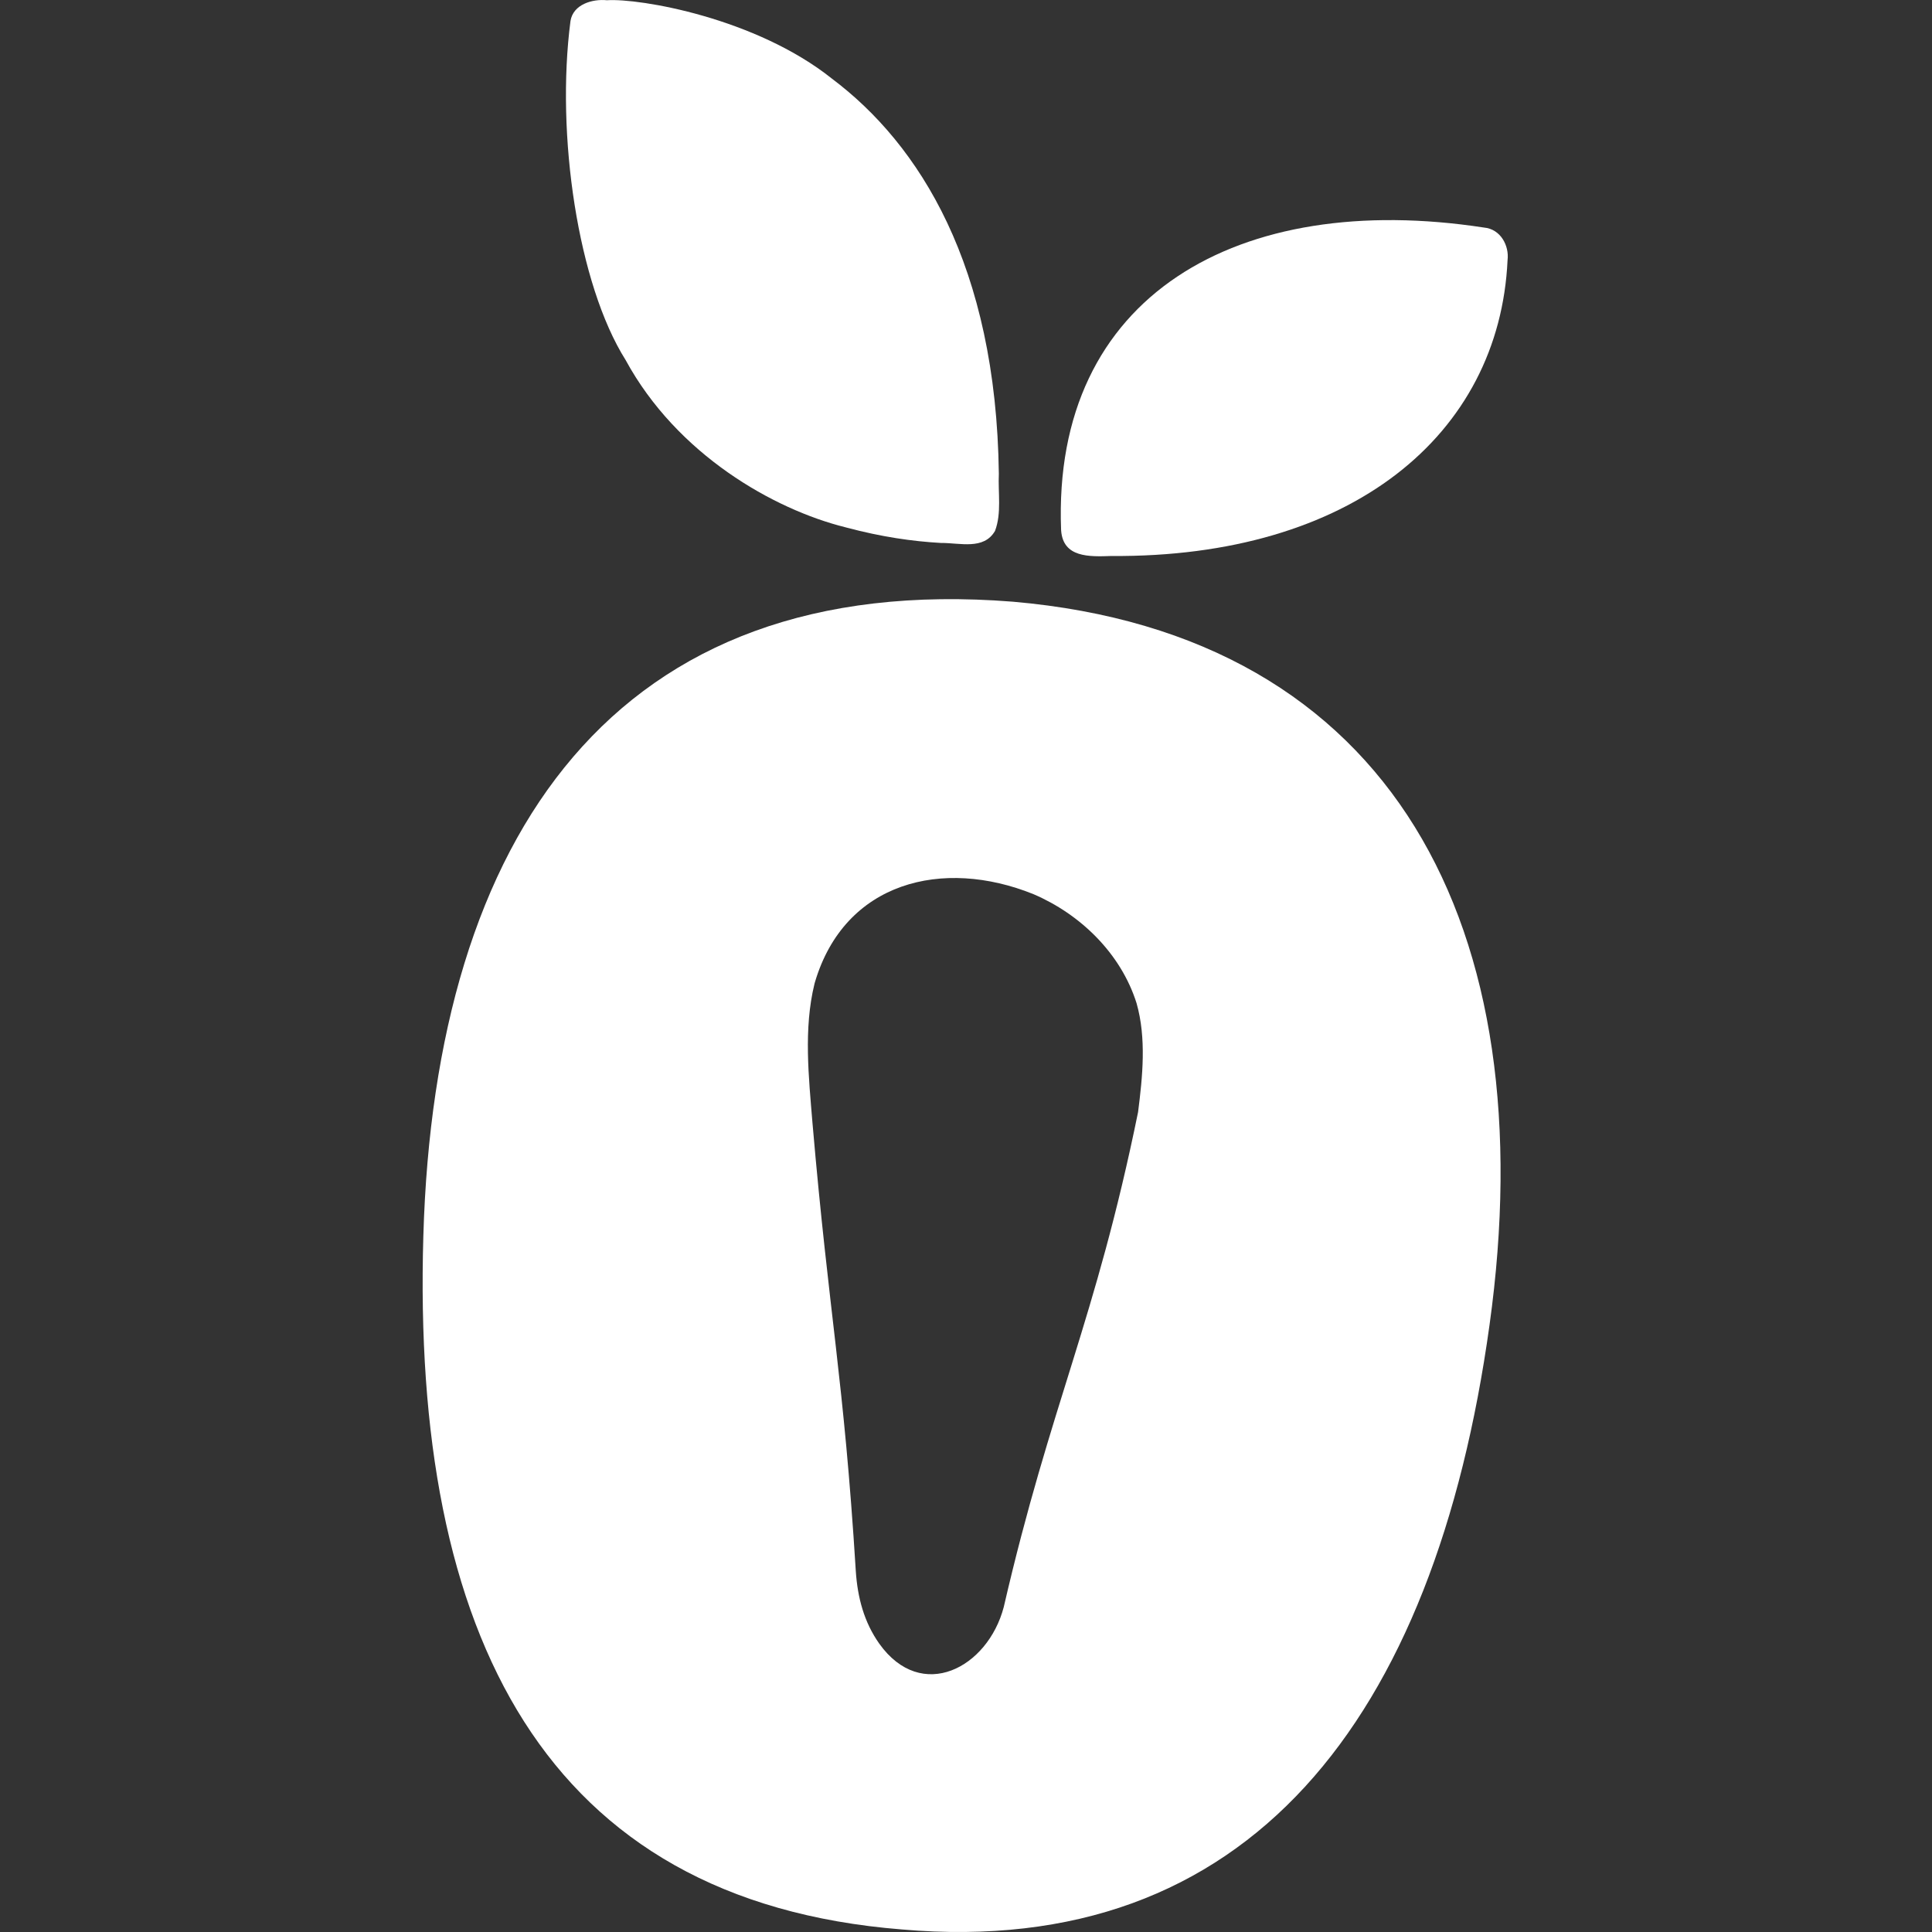
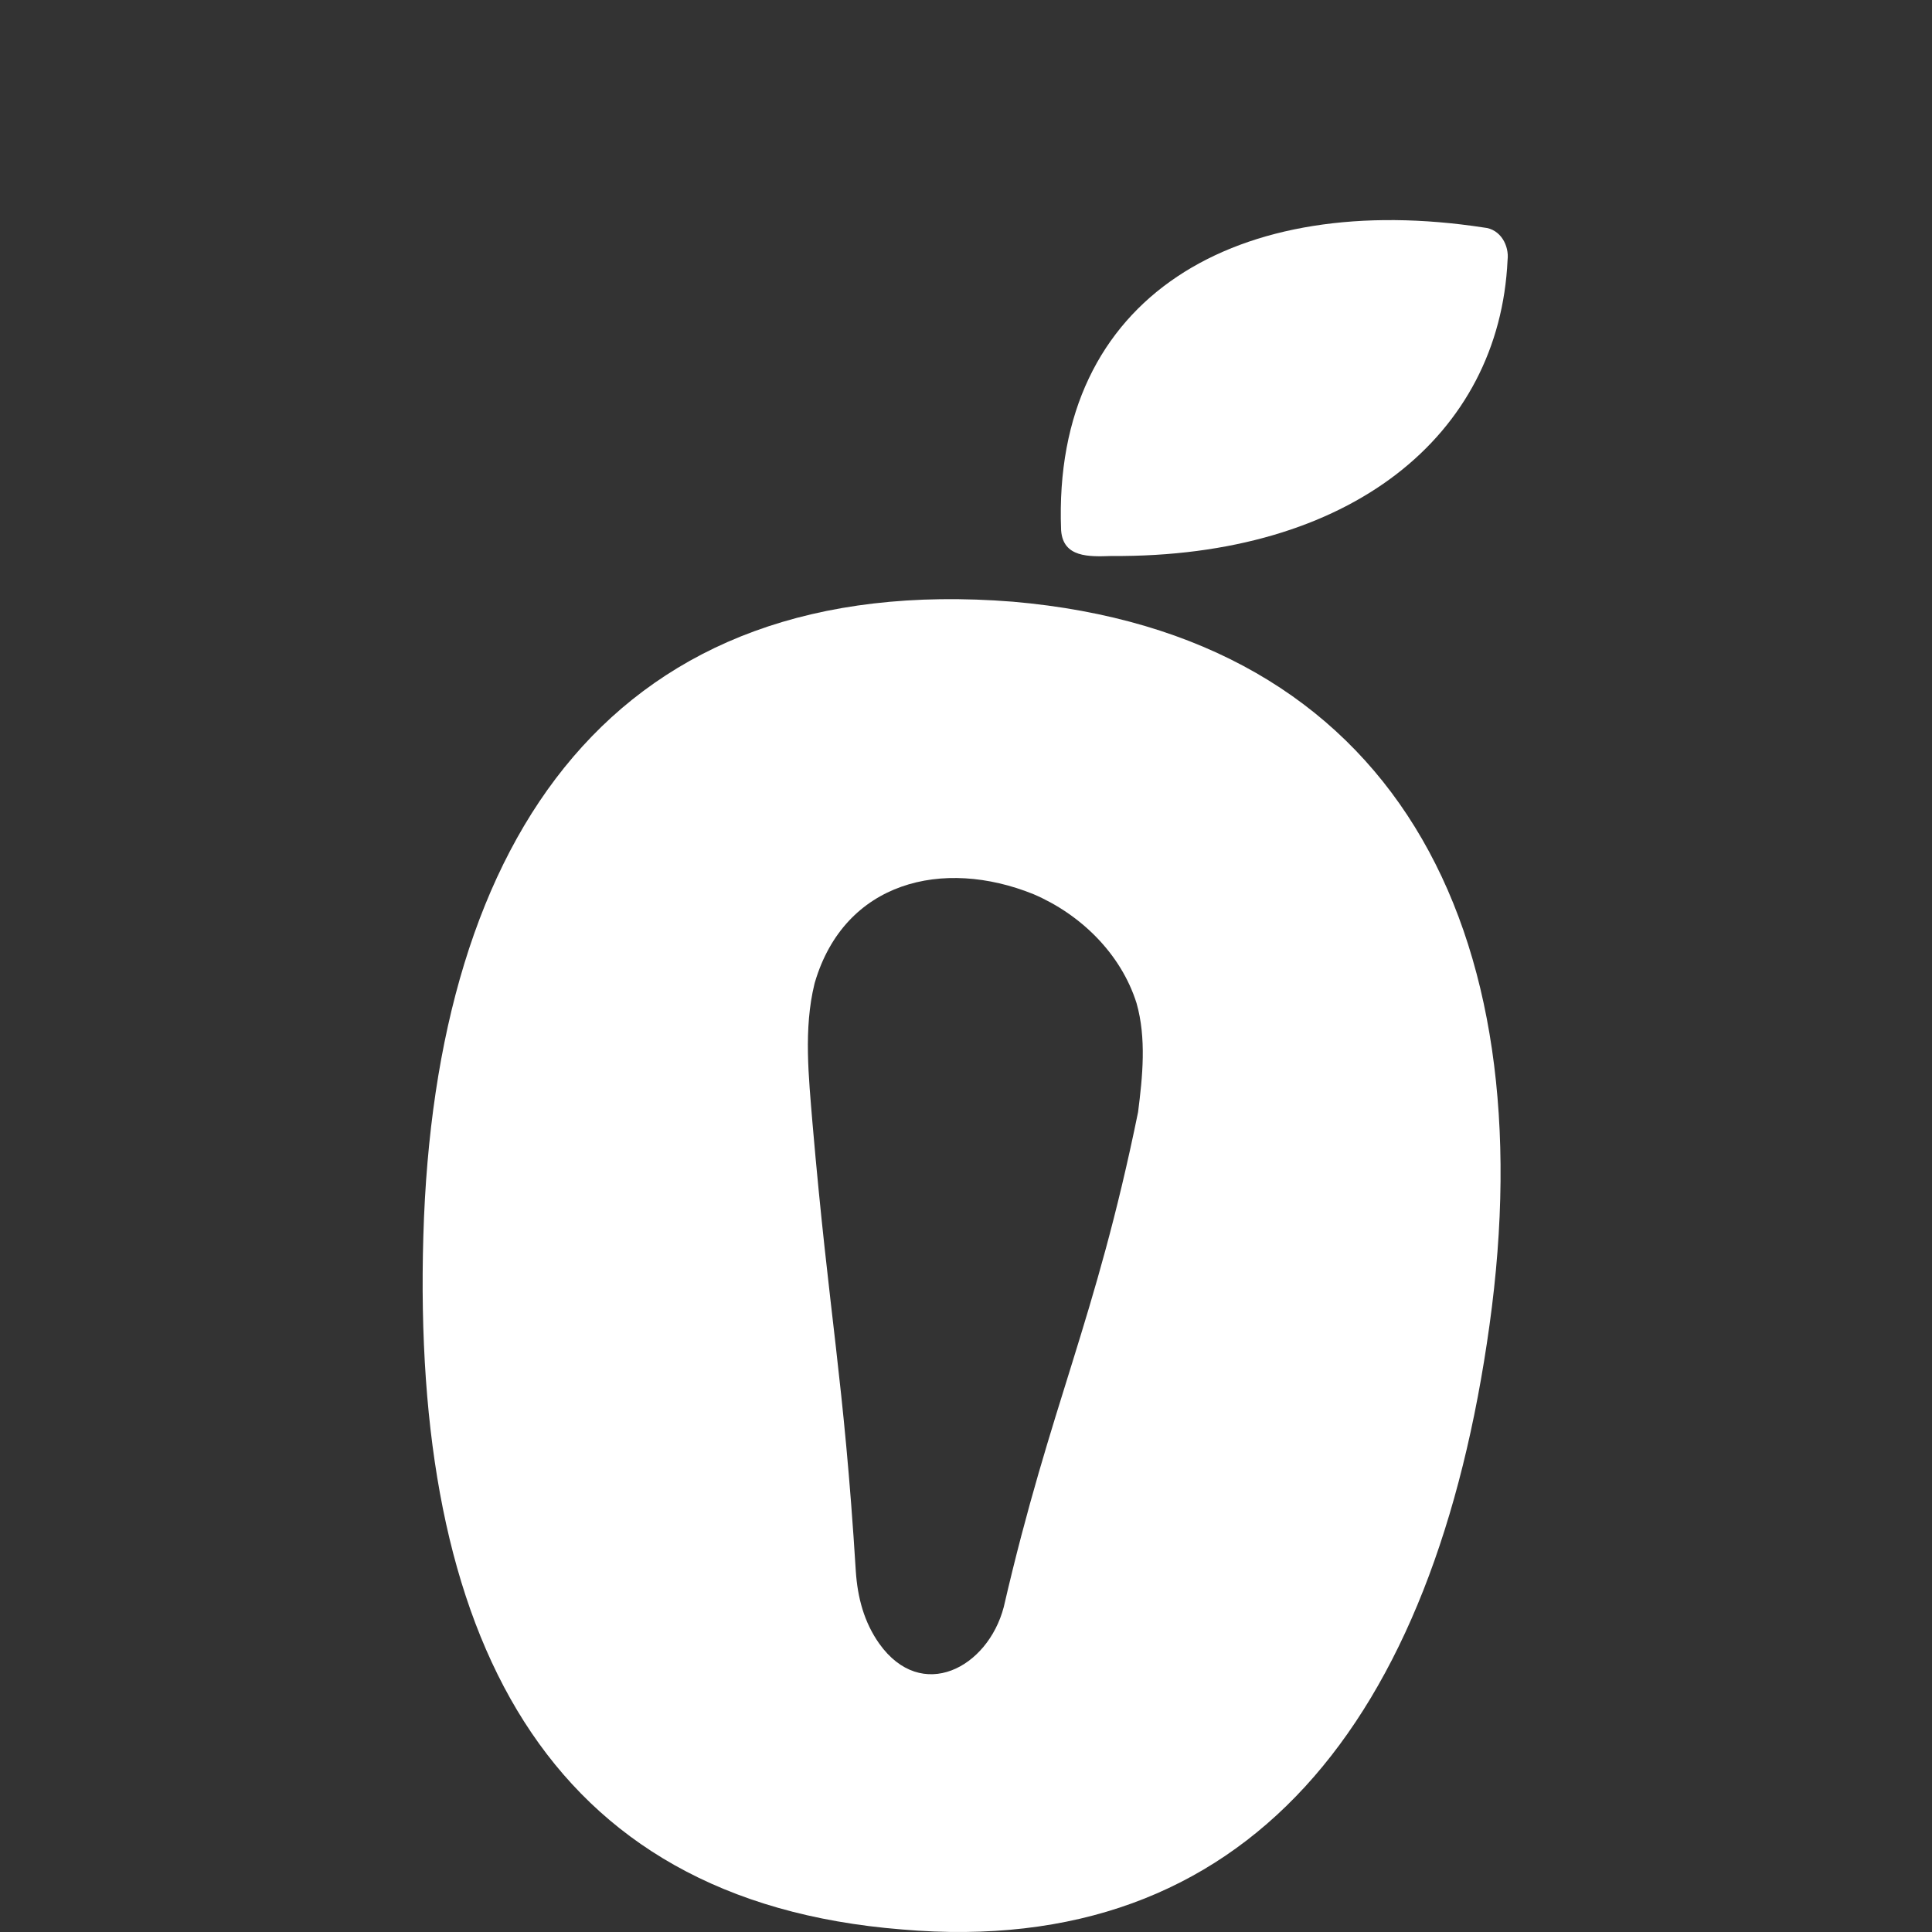
<svg xmlns="http://www.w3.org/2000/svg" width="32" height="32" viewBox="0 0 32 32" fill="white">
  <rect x="0" y="0" width="32" height="32" fill="#333333" stroke="none" />
-   <path d="M17.576 8.791C17.612 9.235 18.034 9.222 18.406 9.209C22.374 9.239 24.836 7.207 24.97 4.308C24.999 4.071 24.856 3.793 24.579 3.769C20.518 3.146 17.425 4.891 17.575 8.774L17.576 8.791Z" />
-   <path d="M14.001 8.733L14.027 8.74C14.6 8.892 15.108 8.966 15.584 8.993C15.899 8.99 16.295 9.115 16.481 8.793C16.592 8.499 16.529 8.162 16.544 7.848C16.5 4.396 15.227 2.39 13.78 1.303C12.52 0.297 10.596 -0.032 10.052 0.004C9.817 -0.02 9.493 0.069 9.449 0.348C9.204 2.23 9.571 4.706 10.362 5.963C11.216 7.532 12.815 8.437 14.001 8.733Z" />
+   <path d="M17.576 8.791C17.612 9.235 18.034 9.222 18.406 9.209C22.374 9.239 24.836 7.207 24.97 4.308C24.999 4.071 24.856 3.793 24.579 3.769C20.518 3.146 17.425 4.891 17.575 8.774Z" />
  <path d="M16.776 9.966C10.185 9.442 7.202 13.843 7.012 20.471C6.818 27.079 9.016 31.487 14.939 31.958C20.674 32.456 23.764 28.492 24.671 21.947C25.587 15.377 23.09 10.513 16.776 9.966ZM18.85 18.42C18.142 21.892 17.405 23.242 16.625 26.619C16.36 27.626 15.265 28.206 14.564 27.225C14.31 26.866 14.204 26.458 14.175 26.026C13.974 22.795 13.736 21.839 13.457 18.598C13.395 17.84 13.308 17.04 13.49 16.297L13.497 16.271C13.99 14.601 15.617 14.204 17.117 14.81C17.892 15.141 18.565 15.79 18.825 16.616C18.99 17.196 18.925 17.833 18.85 18.42Z" />
</svg>